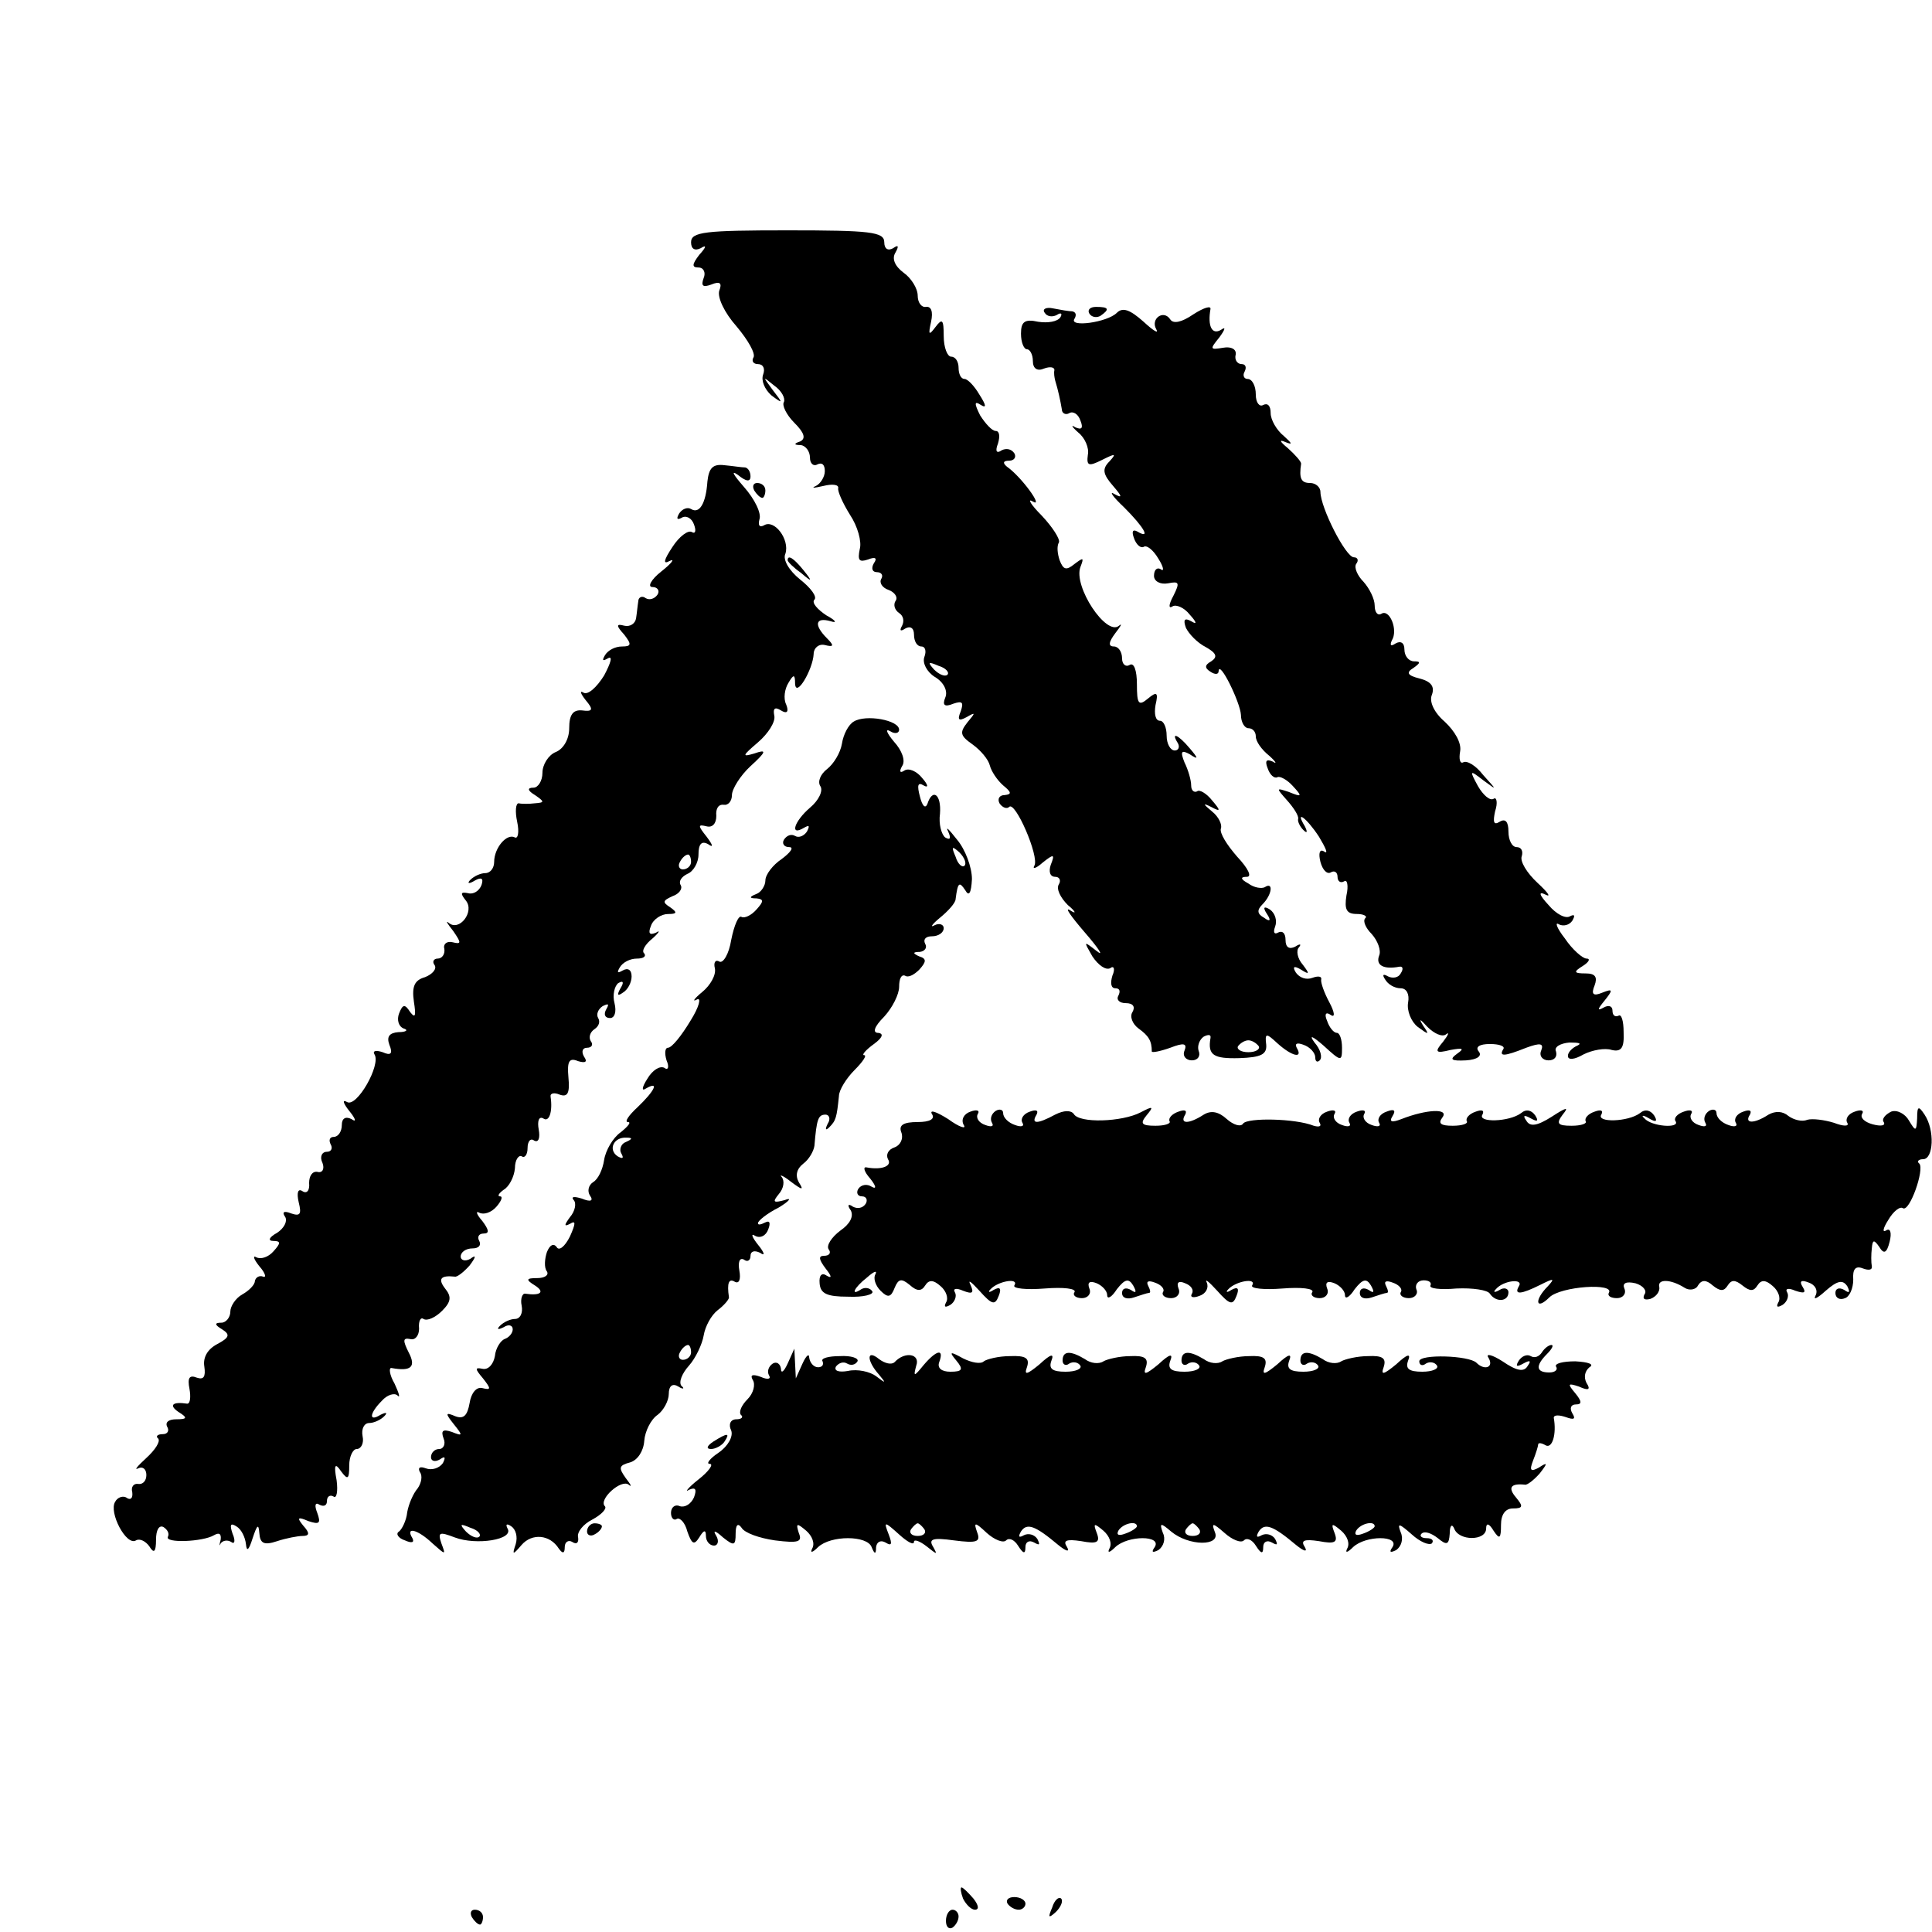
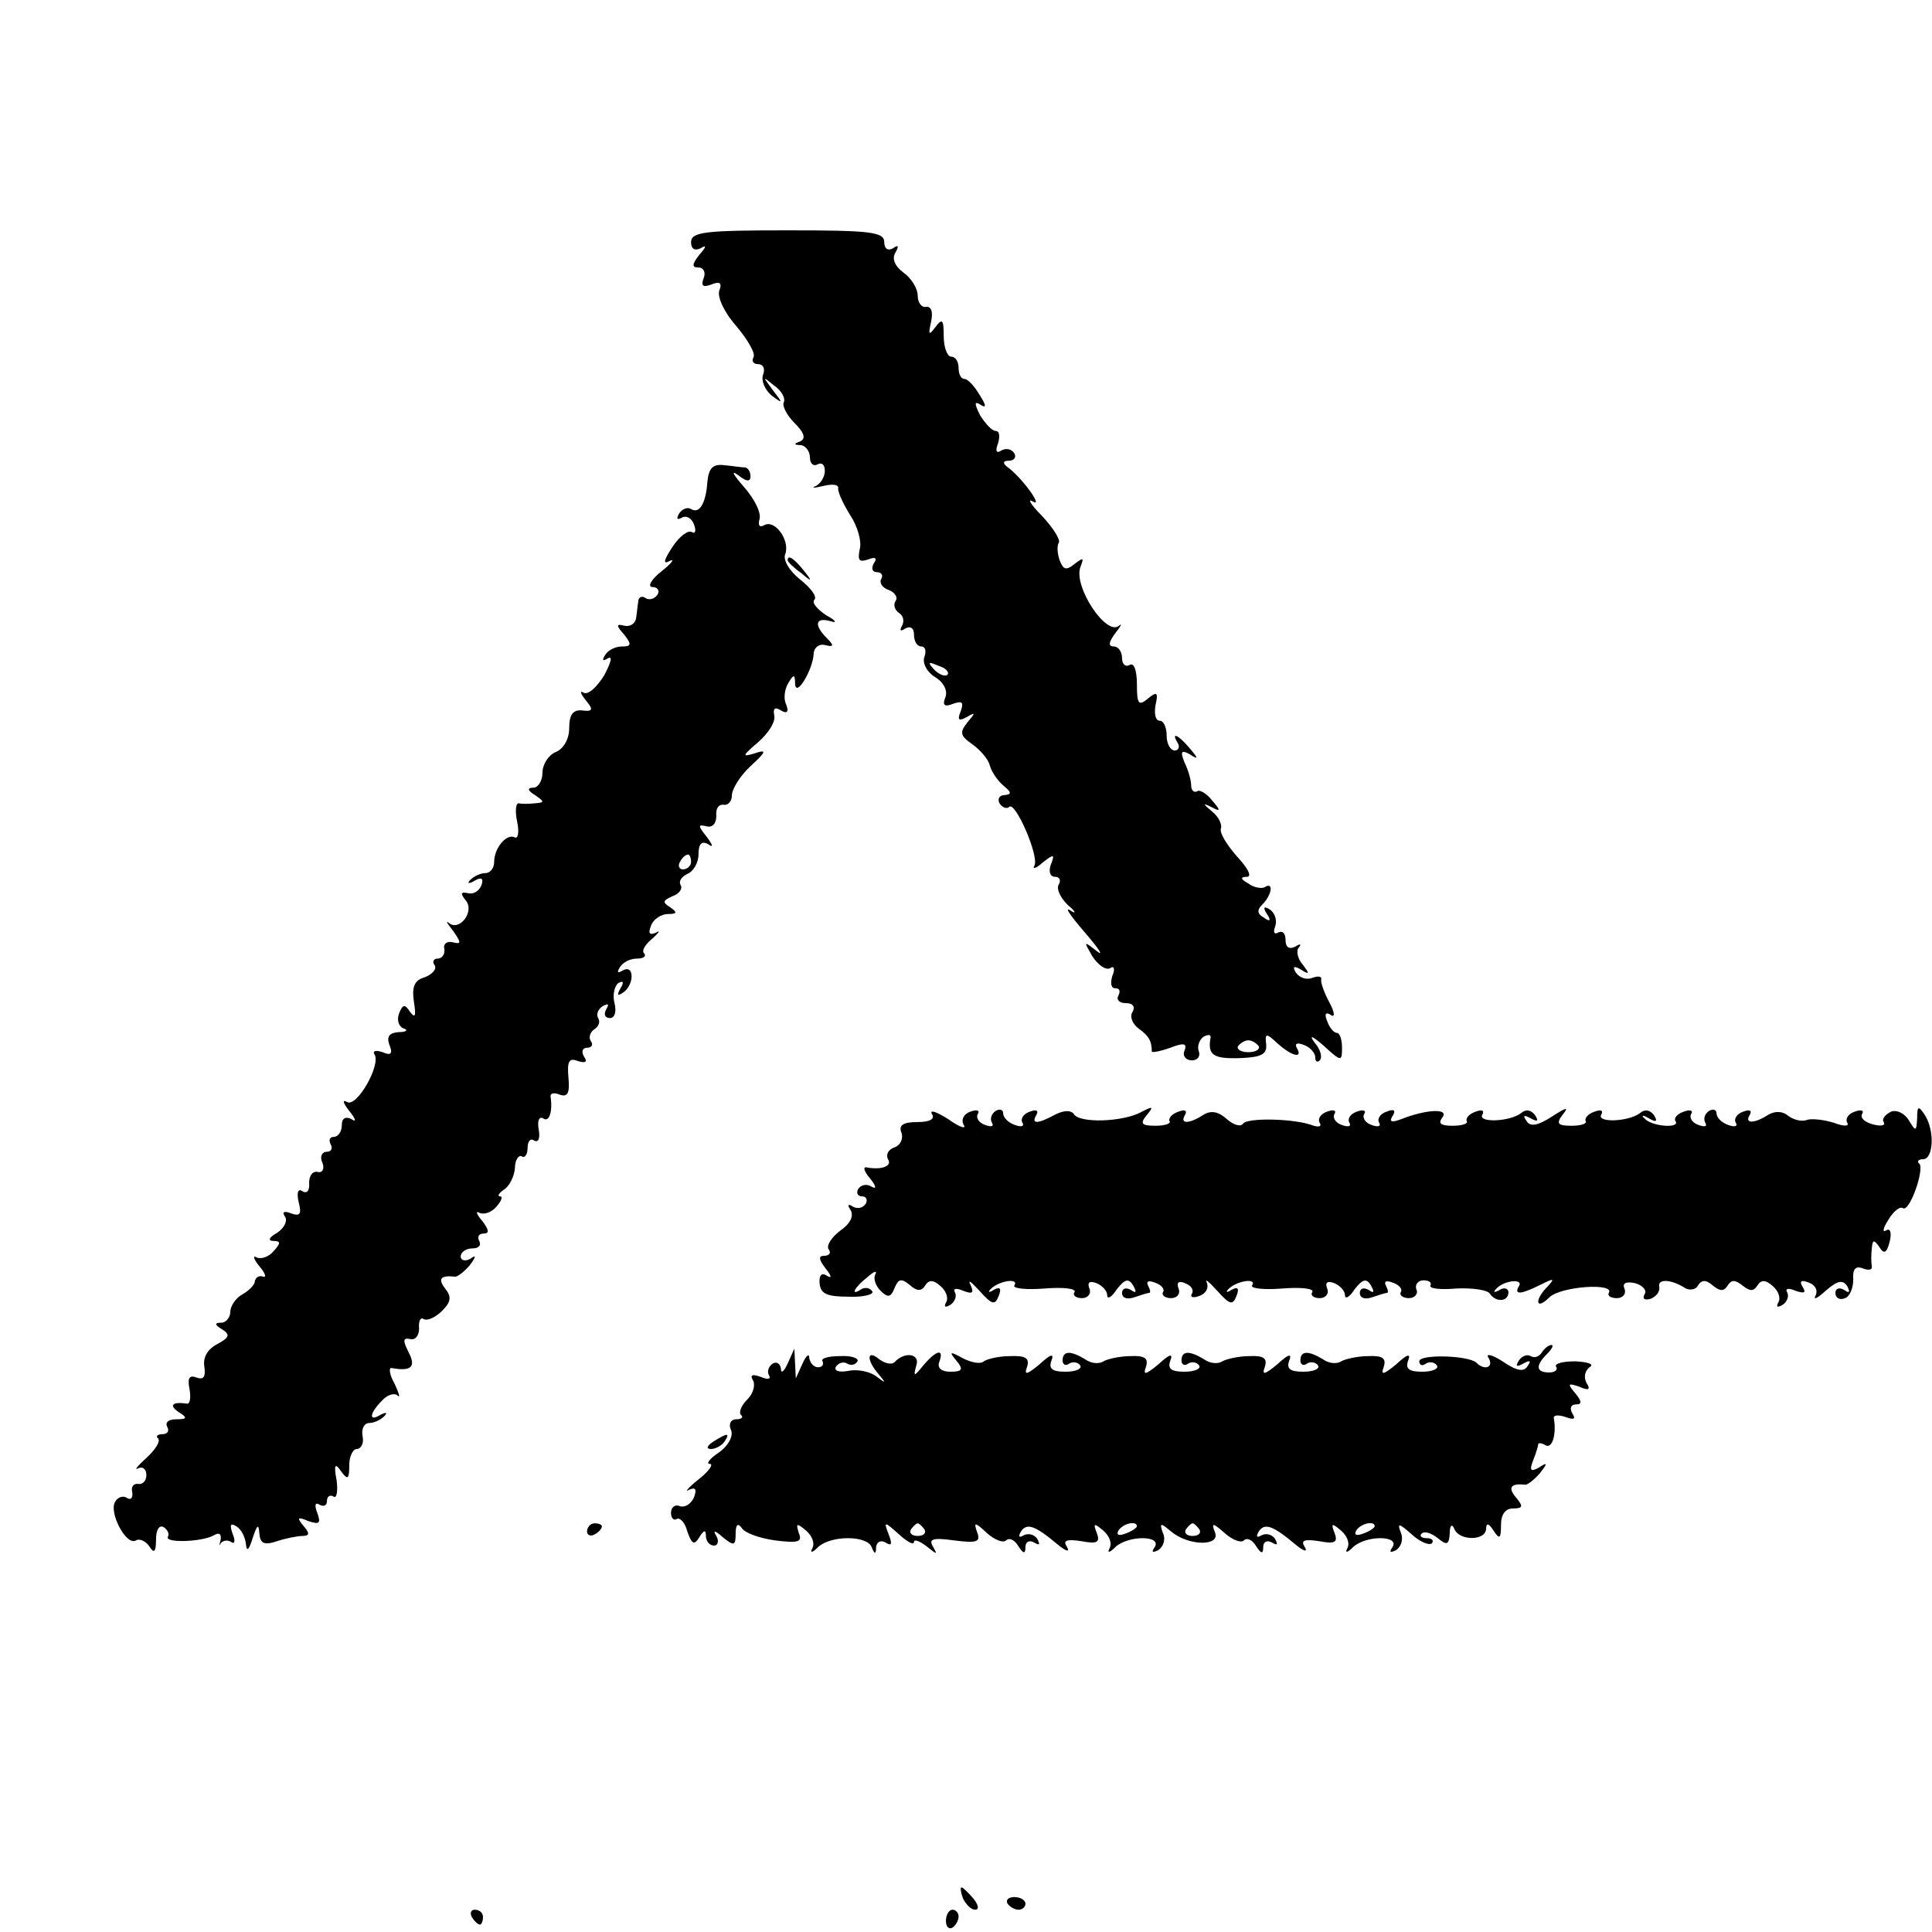
<svg xmlns="http://www.w3.org/2000/svg" version="1.0" width="260pt" height="260pt" viewBox="0 0 260 260" preserveAspectRatio="xMidYMid meet">
  <g transform="translate(0,260) scale(0.1,-0.1)" fill="#000000" stroke="none">
    <path d="M930 2274 c0 -9 5 -12 13 -8 8 5 8 2 -2 -9 -10 -13 -10 -17 -1 -17 7 0 10 -7 7 -14 -4 -11 -1 -13 10 -9 12 5 15 2 11 -8 -3 -9 7 -30 23 -48 16 -19 26 -37 23 -42 -3 -5 0 -9 6 -9 7 0 10 -6 7 -14 -3 -8 2 -20 11 -28 16 -12 16 -11 2 7 -14 19 -14 19 2 6 10 -7 15 -17 13 -22 -3 -4 3 -17 14 -28 13 -13 16 -21 8 -25 -9 -3 -9 -5 1 -5 6 -1 12 -8 12 -17 0 -8 5 -12 10 -9 6 3 10 0 10 -9 0 -8 -6 -17 -12 -20 -7 -3 -3 -3 10 0 12 3 21 2 20 -3 -1 -4 6 -20 16 -36 10 -15 16 -36 13 -46 -3 -15 -1 -18 11 -14 10 4 13 2 8 -5 -4 -7 -2 -12 4 -12 6 0 9 -4 6 -9 -3 -5 1 -12 10 -15 8 -3 13 -10 9 -15 -3 -5 -1 -12 5 -16 6 -4 7 -11 4 -17 -4 -7 -2 -8 4 -4 7 4 12 1 12 -8 0 -9 4 -16 10 -16 5 0 7 -6 4 -14 -3 -8 3 -20 14 -27 12 -7 18 -19 14 -28 -4 -10 -1 -13 11 -8 12 4 14 2 10 -10 -5 -12 -3 -14 8 -8 12 7 12 6 1 -7 -11 -14 -10 -18 7 -30 11 -8 21 -20 23 -28 2 -8 10 -20 18 -27 11 -9 12 -12 2 -13 -7 0 -10 -5 -7 -11 4 -6 10 -8 13 -5 8 9 41 -67 34 -79 -3 -5 2 -4 11 4 15 12 17 12 11 -3 -3 -9 -1 -16 6 -16 6 0 8 -5 5 -10 -4 -6 2 -18 12 -28 11 -9 12 -13 3 -7 -8 5 1 -8 20 -30 19 -22 26 -33 16 -25 -18 14 -18 14 -6 -7 8 -12 18 -19 24 -16 5 4 7 -1 3 -10 -3 -10 -2 -17 4 -17 6 0 7 -4 4 -10 -3 -5 1 -10 10 -10 10 0 13 -5 9 -12 -4 -6 0 -16 8 -22 14 -10 18 -17 18 -31 0 -2 11 0 25 5 18 7 23 6 19 -4 -3 -7 2 -13 10 -13 8 0 12 6 9 13 -2 6 1 15 7 19 6 3 10 3 9 -2 -4 -23 4 -28 39 -27 29 1 37 5 36 18 -2 16 0 16 15 2 20 -18 35 -21 26 -6 -3 6 1 7 9 4 9 -3 16 -11 16 -17 0 -6 3 -7 6 -4 4 4 1 15 -7 24 -8 11 -3 9 12 -4 24 -22 25 -22 25 -3 0 11 -3 20 -7 20 -4 0 -10 7 -13 16 -4 9 -2 13 5 8 6 -4 5 4 -2 17 -7 13 -12 27 -11 31 1 4 -4 5 -12 2 -8 -3 -17 0 -22 7 -5 8 -3 10 7 4 11 -7 12 -6 2 7 -7 8 -9 19 -5 23 4 5 1 5 -5 1 -8 -4 -13 -1 -13 9 0 9 -4 13 -10 10 -5 -3 -7 0 -4 8 3 8 0 18 -7 23 -8 5 -10 3 -4 -6 6 -9 4 -11 -4 -5 -9 5 -10 10 -2 18 13 13 15 31 3 23 -4 -2 -14 -1 -22 5 -11 6 -11 9 -2 9 7 0 2 11 -13 27 -14 16 -24 32 -22 38 2 5 -3 16 -12 23 -12 10 -13 12 -1 6 13 -7 13 -5 1 9 -7 9 -17 15 -20 12 -4 -2 -8 1 -8 8 0 7 -4 21 -9 31 -6 15 -4 17 7 11 12 -8 12 -6 0 8 -15 18 -26 23 -16 7 3 -5 1 -10 -4 -10 -6 0 -11 9 -11 20 0 11 -4 20 -9 20 -6 0 -8 9 -6 21 4 17 2 19 -10 9 -13 -11 -15 -7 -15 19 0 19 -4 30 -10 26 -5 -3 -10 1 -10 9 0 9 -5 16 -11 16 -8 0 -7 6 2 18 7 9 10 14 5 10 -17 -15 -62 53 -52 79 5 13 4 13 -8 4 -11 -9 -15 -8 -20 5 -3 9 -4 19 -1 24 2 4 -8 20 -23 36 -15 15 -20 24 -12 19 15 -9 -15 33 -35 47 -6 5 -5 8 3 8 7 0 10 5 7 10 -4 6 -11 7 -17 4 -7 -5 -9 -1 -5 9 3 10 2 17 -3 17 -5 0 -14 10 -21 21 -8 16 -8 20 1 14 8 -5 7 0 -2 14 -7 12 -16 21 -20 21 -5 0 -8 7 -8 15 0 8 -4 15 -10 15 -5 0 -10 12 -10 28 0 22 -2 24 -11 12 -9 -12 -10 -11 -6 7 3 14 0 21 -7 20 -6 -1 -11 6 -11 15 0 10 -9 24 -19 31 -12 9 -16 19 -11 27 5 9 4 11 -3 6 -7 -4 -12 -1 -12 8 0 14 -19 16 -130 16 -111 0 -130 -2 -130 -16z m345 -582 c-3 -3 -11 0 -18 7 -9 10 -8 11 6 5 10 -3 15 -9 12 -12z m419 -500 c2 -4 -4 -8 -14 -8 -10 0 -16 4 -14 8 3 4 9 8 14 8 5 0 11 -4 14 -8z" />
-     <path d="M1406 2179 c3 -5 10 -6 16 -3 6 4 8 2 5 -3 -4 -6 -17 -8 -30 -6 -18 4 -23 0 -23 -16 0 -12 4 -21 8 -21 4 0 8 -7 8 -16 0 -10 6 -14 15 -10 8 3 14 2 14 -2 -1 -4 0 -10 1 -14 4 -13 7 -27 9 -39 0 -5 5 -8 10 -5 5 3 12 -1 15 -10 4 -10 2 -13 -7 -9 -6 4 -5 1 4 -7 9 -7 15 -21 13 -30 -2 -15 1 -16 19 -7 18 9 20 9 10 -2 -10 -10 -9 -17 5 -33 12 -14 13 -17 2 -11 -8 5 -3 -3 13 -18 26 -26 37 -44 17 -32 -6 3 -7 -1 -4 -9 3 -9 9 -14 13 -12 4 3 13 -4 20 -16 7 -11 8 -18 3 -14 -5 3 -9 -1 -9 -9 0 -7 8 -12 19 -10 15 3 16 1 7 -17 -6 -11 -7 -18 -1 -14 5 3 16 -2 23 -11 10 -11 10 -14 2 -9 -9 5 -11 2 -7 -9 4 -8 15 -20 27 -26 14 -8 16 -13 7 -19 -9 -5 -9 -9 -1 -14 6 -4 11 -4 11 1 1 15 29 -42 30 -59 0 -10 5 -18 10 -18 6 0 10 -5 10 -11 0 -7 8 -18 18 -26 9 -8 11 -12 5 -8 -9 4 -11 1 -7 -9 3 -9 9 -14 13 -12 3 2 13 -3 21 -12 13 -14 12 -15 -5 -8 -18 6 -18 6 -3 -11 9 -10 16 -21 15 -25 -1 -3 2 -10 7 -15 5 -5 6 -3 2 5 -14 23 2 12 19 -14 9 -15 13 -24 7 -20 -6 4 -8 -2 -5 -14 3 -11 9 -17 14 -14 5 3 9 0 9 -6 0 -6 4 -9 9 -6 4 3 6 -6 3 -19 -3 -19 0 -25 14 -25 9 0 15 -3 11 -6 -3 -4 1 -13 9 -21 8 -9 13 -22 10 -29 -5 -13 6 -19 27 -15 5 1 6 -3 2 -9 -3 -6 -11 -7 -17 -4 -7 4 -8 2 -4 -4 4 -7 13 -12 21 -12 8 0 12 -8 10 -19 -2 -11 4 -26 13 -33 15 -11 16 -11 7 2 -6 10 -4 9 6 -2 9 -9 20 -14 25 -10 5 4 3 -1 -4 -10 -12 -14 -10 -16 10 -11 17 3 19 2 9 -5 -11 -8 -8 -10 12 -9 15 1 22 6 17 12 -5 6 1 10 15 10 13 0 21 -3 18 -7 -6 -10 1 -10 31 2 19 7 24 6 20 -4 -3 -7 2 -13 10 -13 8 0 12 5 10 12 -3 6 6 11 18 12 13 0 17 -1 11 -4 -7 -3 -13 -9 -13 -14 0 -6 9 -5 21 2 12 6 29 9 38 6 13 -3 17 3 16 24 0 15 -3 25 -7 22 -5 -2 -8 1 -8 7 0 6 -5 8 -12 4 -9 -5 -8 -2 1 9 12 15 12 17 -3 11 -12 -5 -15 -2 -10 10 4 11 1 16 -12 16 -16 0 -17 2 -4 10 8 5 11 10 5 10 -5 0 -19 12 -29 27 -11 14 -14 23 -8 19 6 -3 14 -1 18 5 4 7 3 9 -3 6 -6 -4 -19 3 -29 15 -13 14 -14 19 -4 14 8 -4 3 3 -11 16 -14 13 -24 29 -21 36 2 7 -1 12 -7 12 -6 0 -11 9 -11 21 0 13 -4 18 -12 13 -8 -5 -9 0 -6 14 4 12 2 20 -2 17 -5 -3 -14 5 -21 17 -12 22 -11 22 7 8 19 -14 19 -14 0 7 -10 13 -22 20 -27 17 -4 -2 -6 4 -4 15 2 11 -7 27 -21 40 -14 12 -21 27 -17 36 4 11 -1 18 -17 22 -16 4 -18 8 -8 14 10 7 10 9 1 9 -7 0 -13 7 -13 16 0 9 -5 12 -12 8 -6 -4 -8 -3 -5 4 9 14 -3 43 -14 36 -5 -3 -9 2 -9 11 0 9 -7 23 -15 32 -8 8 -13 19 -10 24 4 5 2 9 -3 9 -11 0 -45 67 -45 88 0 6 -6 12 -14 12 -12 0 -15 6 -12 26 0 3 -8 12 -18 21 -11 9 -12 12 -3 8 10 -4 9 -2 -2 8 -10 8 -18 22 -18 31 0 10 -4 14 -10 11 -5 -3 -10 3 -10 14 0 12 -5 21 -11 21 -5 0 -7 5 -4 10 3 6 1 10 -4 10 -6 0 -10 6 -8 13 1 7 -6 11 -17 9 -18 -3 -18 -2 -5 14 8 11 9 15 2 10 -12 -7 -18 5 -14 28 1 5 -9 2 -23 -7 -16 -11 -27 -13 -31 -7 -9 14 -27 1 -19 -13 4 -7 -4 -2 -17 10 -18 16 -28 20 -36 12 -13 -13 -65 -20 -57 -8 3 5 2 9 -3 10 -4 0 -16 2 -26 4 -9 2 -15 -1 -11 -6z" />
-     <path d="M1466 2178 c3 -5 10 -6 15 -3 13 9 11 12 -6 12 -8 0 -12 -4 -9 -9z" />
    <path d="M952 1952 c-2 -30 -11 -44 -22 -37 -5 3 -12 0 -16 -6 -4 -7 -3 -9 3 -6 6 4 14 0 17 -9 3 -8 2 -13 -3 -10 -5 3 -17 -6 -26 -20 -12 -18 -13 -24 -4 -19 8 4 3 -3 -11 -14 -14 -11 -19 -21 -12 -21 7 0 10 -5 7 -10 -4 -6 -11 -8 -16 -5 -5 4 -10 1 -10 -4 -1 -6 -2 -17 -3 -23 -1 -7 -8 -12 -16 -10 -11 3 -11 0 0 -12 10 -13 10 -16 -3 -16 -9 0 -19 -5 -23 -12 -4 -7 -3 -8 4 -4 7 4 4 -6 -5 -23 -10 -16 -22 -27 -28 -23 -5 3 -4 -1 3 -10 11 -13 10 -16 -5 -14 -12 1 -17 -6 -17 -24 0 -15 -8 -28 -18 -32 -10 -4 -18 -17 -18 -28 0 -11 -6 -20 -12 -20 -9 0 -8 -4 2 -10 13 -9 13 -10 0 -11 -8 -1 -18 -1 -22 0 -4 0 -5 -11 -2 -25 3 -14 1 -23 -3 -21 -11 6 -28 -14 -28 -33 0 -8 -5 -15 -12 -15 -6 0 -15 -4 -20 -9 -5 -5 -2 -6 6 -1 9 5 12 3 9 -6 -3 -8 -11 -13 -18 -11 -10 2 -11 0 -3 -10 12 -15 -9 -42 -23 -30 -5 4 -2 -1 6 -11 11 -16 11 -18 -1 -15 -8 2 -13 -3 -11 -9 1 -7 -3 -13 -9 -13 -5 0 -8 -4 -4 -9 3 -5 -3 -12 -13 -16 -14 -4 -18 -12 -15 -33 3 -19 2 -23 -5 -14 -7 11 -10 11 -15 -2 -3 -8 -1 -17 6 -20 7 -2 4 -5 -7 -5 -12 -1 -16 -6 -12 -17 5 -12 2 -15 -9 -10 -9 3 -14 2 -11 -3 9 -14 -24 -72 -37 -64 -7 4 -5 -2 3 -12 9 -11 10 -16 3 -11 -8 4 -13 1 -13 -8 0 -9 -5 -16 -11 -16 -5 0 -7 -4 -4 -10 3 -5 1 -10 -5 -10 -7 0 -10 -7 -6 -15 3 -8 0 -14 -7 -12 -7 1 -11 -6 -11 -15 1 -10 -3 -15 -9 -11 -6 4 -8 -2 -5 -15 4 -16 2 -19 -10 -15 -10 4 -13 2 -8 -5 3 -6 -2 -15 -11 -21 -11 -6 -13 -11 -5 -11 10 0 10 -3 0 -14 -7 -8 -17 -11 -23 -8 -5 3 -4 -2 4 -12 8 -9 10 -16 5 -14 -5 2 -10 -1 -11 -6 0 -5 -8 -13 -17 -18 -9 -5 -16 -16 -16 -23 0 -8 -6 -15 -12 -15 -10 0 -9 -3 1 -9 11 -7 10 -11 -7 -20 -13 -7 -19 -18 -17 -30 2 -14 -1 -18 -10 -15 -10 4 -13 0 -10 -15 2 -11 1 -20 -3 -20 -20 3 -25 -2 -12 -11 13 -8 12 -10 -3 -10 -10 0 -15 -4 -12 -10 3 -5 1 -10 -6 -10 -7 0 -10 -3 -6 -6 3 -4 -4 -15 -16 -26 -12 -11 -17 -17 -11 -14 6 3 11 -1 11 -9 0 -8 -5 -13 -11 -12 -6 1 -10 -4 -8 -11 1 -8 -2 -11 -7 -8 -5 4 -13 1 -16 -5 -9 -14 15 -60 28 -52 5 3 13 -1 18 -8 6 -10 9 -8 9 9 0 13 4 20 10 17 6 -4 8 -9 6 -13 -5 -9 47 -7 62 2 7 4 10 2 9 -6 -2 -7 -2 -10 0 -5 3 4 9 5 14 2 5 -4 6 2 2 11 -4 12 -3 15 5 10 7 -4 12 -15 13 -24 1 -11 4 -8 9 8 6 18 8 20 9 7 1 -14 6 -17 24 -11 12 4 28 7 34 7 10 0 10 4 1 14 -9 11 -7 12 7 6 15 -5 17 -3 12 11 -4 10 -3 15 3 11 6 -3 10 -1 10 5 0 6 4 9 9 6 4 -3 6 7 4 22 -4 21 -2 24 6 12 9 -12 11 -11 11 8 0 12 5 22 10 22 6 0 10 8 8 17 -2 10 2 18 9 18 6 0 15 4 20 9 5 5 3 6 -5 2 -16 -10 -15 2 2 19 7 8 17 11 21 7 4 -4 2 3 -4 16 -7 12 -8 22 -4 21 27 -5 33 2 23 21 -8 16 -8 20 2 18 7 -2 12 5 12 14 -1 10 2 16 6 13 5 -3 16 2 25 11 12 12 13 19 4 30 -10 13 -6 18 13 16 3 -1 12 6 20 15 9 12 9 15 1 9 -7 -4 -13 -2 -13 3 0 6 7 11 16 11 8 0 12 4 9 10 -3 5 -1 10 6 10 8 0 7 5 -2 17 -8 9 -9 14 -4 11 6 -3 16 0 23 8 7 8 9 14 5 14 -4 0 -2 4 5 9 7 4 14 17 15 29 0 11 5 18 9 16 4 -3 8 2 8 11 0 9 4 14 9 10 6 -3 8 4 6 15 -2 11 0 18 6 15 8 -6 13 9 10 29 -1 5 5 6 12 3 11 -4 14 2 12 23 -2 22 1 27 13 22 10 -3 13 -1 8 6 -4 7 -2 12 4 12 6 0 9 4 5 9 -3 5 -1 12 5 16 6 4 8 10 5 15 -3 5 0 12 6 16 8 4 9 3 5 -4 -4 -7 -2 -12 5 -12 6 0 9 8 6 20 -3 11 0 23 5 27 7 4 8 1 3 -7 -5 -9 -4 -11 3 -6 7 4 12 14 12 22 0 9 -5 12 -12 8 -7 -4 -8 -3 -4 4 4 7 14 12 23 12 9 0 13 3 10 7 -4 3 1 12 11 20 9 8 11 12 5 8 -9 -4 -11 -1 -7 9 3 9 14 16 23 16 12 0 13 2 3 9 -11 7 -10 9 3 15 9 3 14 10 11 15 -3 5 1 11 9 15 8 3 15 15 15 26 0 14 4 19 13 14 7 -5 7 -2 -2 10 -12 15 -12 17 0 14 8 -2 13 4 13 14 -1 10 3 16 10 15 6 -1 11 5 11 13 0 8 11 26 25 39 22 20 22 23 5 17 -17 -5 -16 -3 5 15 14 12 24 28 22 36 -2 10 1 12 9 7 8 -5 11 -2 7 8 -4 8 -2 21 3 29 7 12 9 12 9 -1 1 -20 24 19 25 40 0 8 7 14 15 12 12 -3 13 -1 3 9 -18 18 -16 29 5 23 9 -3 7 1 -6 8 -12 8 -20 17 -16 21 4 4 -5 16 -19 27 -15 12 -24 27 -20 35 6 19 -15 47 -29 38 -6 -3 -8 0 -6 8 3 8 -6 27 -21 44 -14 16 -18 23 -8 16 11 -9 17 -10 17 -2 0 6 -3 11 -7 12 -5 0 -17 2 -28 3 -16 2 -21 -4 -23 -22z m-22 -512 c0 -5 -5 -10 -11 -10 -5 0 -7 5 -4 10 3 6 8 10 11 10 2 0 4 -4 4 -10z" />
-     <path d="M1015 1940 c3 -5 8 -10 11 -10 2 0 4 5 4 10 0 6 -5 10 -11 10 -5 0 -7 -4 -4 -10z" />
    <path d="M1060 1846 c0 -2 8 -10 18 -17 15 -13 16 -12 3 4 -13 16 -21 21 -21 13z" />
-     <path d="M1149 1629 c-7 -4 -14 -17 -16 -30 -2 -12 -11 -27 -20 -34 -9 -7 -13 -17 -9 -23 4 -6 -2 -19 -14 -29 -21 -18 -28 -39 -8 -27 7 4 8 3 4 -5 -4 -6 -11 -9 -16 -6 -5 3 -11 1 -15 -5 -3 -5 0 -10 7 -10 7 0 2 -7 -10 -16 -12 -8 -22 -21 -22 -29 0 -7 -6 -16 -12 -18 -10 -4 -10 -6 0 -6 10 -1 10 -4 0 -15 -7 -8 -16 -12 -20 -10 -4 3 -10 -11 -14 -31 -3 -19 -11 -32 -16 -29 -5 3 -8 -1 -6 -9 2 -9 -6 -23 -17 -32 -11 -9 -14 -14 -7 -10 6 3 3 -10 -9 -29 -12 -20 -25 -36 -30 -36 -4 0 -5 -7 -2 -17 4 -9 2 -14 -3 -10 -6 3 -16 -3 -23 -15 -7 -11 -8 -17 -2 -13 19 11 12 -3 -11 -25 -12 -11 -18 -20 -13 -20 5 0 0 -6 -10 -14 -10 -7 -20 -24 -22 -37 -2 -13 -8 -26 -15 -30 -6 -4 -8 -12 -4 -18 5 -7 1 -9 -11 -4 -10 3 -15 3 -11 -2 4 -4 2 -15 -5 -23 -8 -11 -8 -13 0 -9 8 5 8 1 0 -17 -7 -14 -15 -20 -18 -14 -4 5 -9 3 -13 -7 -3 -9 -4 -21 0 -26 3 -5 -3 -9 -13 -9 -15 0 -16 -2 -3 -10 14 -9 7 -14 -13 -11 -4 1 -7 -7 -5 -16 2 -10 -2 -18 -9 -18 -6 0 -15 -4 -20 -9 -5 -5 -3 -6 5 -2 6 4 12 3 12 -3 0 -5 -5 -11 -11 -13 -5 -2 -12 -12 -13 -23 -2 -11 -9 -19 -17 -17 -10 2 -10 0 1 -13 11 -14 11 -16 -1 -13 -8 2 -15 -7 -17 -20 -3 -17 -8 -22 -19 -18 -14 6 -14 4 -2 -11 12 -15 12 -16 -3 -10 -12 4 -15 2 -11 -9 3 -7 0 -14 -6 -14 -6 0 -11 -5 -11 -11 0 -5 5 -7 12 -3 7 5 8 3 4 -5 -5 -7 -15 -10 -23 -7 -8 3 -11 1 -8 -5 4 -5 2 -15 -3 -22 -6 -7 -12 -21 -14 -32 -1 -11 -7 -23 -11 -26 -5 -3 -1 -9 8 -12 9 -4 13 -3 10 3 -10 16 7 12 27 -7 18 -16 18 -16 12 0 -5 15 -3 16 18 8 29 -11 80 -3 71 12 -3 6 -1 7 5 3 6 -4 9 -14 6 -24 -5 -15 -4 -15 8 -1 14 16 38 14 50 -5 5 -7 8 -7 8 2 0 7 5 10 10 7 6 -4 9 -1 8 6 -2 7 7 18 19 24 13 7 20 15 17 18 -9 9 22 37 32 29 5 -4 3 0 -4 9 -10 14 -9 17 6 21 10 3 18 15 19 29 1 13 9 29 18 35 8 6 15 19 15 28 0 11 5 15 13 10 6 -4 9 -3 4 1 -4 5 1 17 10 27 9 10 18 29 20 41 2 12 10 27 19 34 8 6 15 14 15 17 -3 20 0 26 8 21 6 -3 8 4 6 15 -2 11 0 18 6 15 5 -4 9 -1 9 5 0 6 5 8 13 4 7 -5 6 0 -3 11 -8 10 -10 16 -4 12 7 -4 15 0 18 9 3 8 2 12 -4 9 -6 -3 -10 -4 -10 -1 0 3 12 13 28 21 15 9 18 14 8 10 -15 -4 -17 -3 -8 8 7 8 8 18 4 23 -4 4 2 2 12 -6 16 -12 18 -12 11 -1 -5 9 -3 18 6 25 8 6 14 17 15 24 3 36 5 42 15 42 5 0 7 -6 3 -12 -4 -8 -3 -10 2 -5 9 9 10 13 13 42 0 8 10 24 21 35 11 11 17 20 13 20 -4 0 2 7 13 15 11 8 14 14 6 15 -8 0 -6 8 8 22 11 12 20 30 20 40 0 11 3 17 8 15 4 -3 12 1 19 8 10 11 10 15 0 18 -9 4 -9 6 1 6 7 1 10 6 7 11 -3 6 1 10 9 10 9 0 16 5 16 11 0 5 -6 7 -12 4 -7 -4 -4 1 7 10 11 9 21 20 21 25 3 23 5 24 13 12 5 -9 8 -4 9 15 0 16 -9 40 -20 53 -11 14 -16 19 -12 11 4 -9 3 -12 -4 -8 -5 4 -9 18 -7 32 2 26 -10 35 -17 13 -3 -7 -7 -2 -10 10 -4 15 -3 20 5 15 7 -4 6 1 -2 10 -7 9 -18 14 -24 10 -6 -4 -7 -1 -3 6 5 7 0 21 -11 33 -10 12 -12 18 -5 14 6 -4 12 -3 12 2 0 13 -45 21 -61 11z m149 -194 c-3 -3 -9 2 -12 12 -6 14 -5 15 5 6 7 -7 10 -15 7 -18z m-456 -372 c-6 -2 -9 -10 -6 -15 4 -7 2 -8 -5 -4 -13 9 -5 26 12 25 9 0 8 -2 -1 -6z m88 -283 c0 -5 -5 -10 -11 -10 -5 0 -7 5 -4 10 3 6 8 10 11 10 2 0 4 -4 4 -10z m-285 -248 c-3 -3 -11 0 -18 7 -9 10 -8 11 6 5 10 -3 15 -9 12 -12z" />
    <path d="M1254 1101 c5 -7 -3 -11 -19 -11 -19 0 -26 -4 -22 -14 3 -8 -1 -17 -9 -20 -9 -3 -12 -10 -9 -16 6 -9 -8 -15 -29 -11 -5 1 -3 -6 5 -15 8 -10 9 -15 2 -11 -6 4 -14 3 -18 -3 -3 -5 -1 -10 5 -10 6 0 8 -5 5 -10 -4 -6 -11 -7 -17 -4 -7 5 -8 2 -3 -5 4 -8 -1 -18 -14 -27 -12 -9 -19 -20 -16 -25 4 -5 1 -9 -6 -9 -8 0 -7 -5 2 -17 8 -10 9 -14 2 -10 -7 5 -11 1 -10 -10 1 -14 10 -18 38 -18 21 -1 35 3 33 7 -3 5 -10 6 -15 3 -15 -10 -10 2 8 16 9 8 14 10 11 4 -3 -5 0 -15 7 -22 10 -10 14 -9 19 4 5 12 9 13 20 4 10 -9 16 -9 21 -1 5 8 11 8 21 -1 7 -6 11 -16 7 -22 -3 -6 -1 -7 6 -3 6 4 9 12 6 17 -3 5 2 6 11 2 13 -5 15 -3 10 8 -4 8 1 4 12 -8 17 -19 21 -20 26 -7 4 10 2 13 -7 8 -6 -4 -8 -3 -4 1 10 11 39 16 32 5 -2 -4 16 -6 41 -4 25 2 43 0 40 -5 -3 -4 2 -8 10 -8 8 0 13 6 10 13 -3 8 0 11 10 7 7 -3 14 -10 14 -16 0 -6 6 -3 13 8 11 14 16 15 22 5 5 -9 4 -11 -3 -6 -7 4 -12 2 -12 -4 0 -7 7 -9 16 -6 9 3 18 6 20 6 3 0 2 4 -1 10 -3 6 1 7 9 4 9 -3 14 -9 11 -13 -2 -4 3 -8 11 -8 8 0 13 6 10 13 -3 8 0 11 9 7 8 -3 12 -9 9 -14 -3 -5 2 -6 10 -3 9 3 13 11 10 18 -3 6 3 1 14 -11 17 -19 21 -20 26 -7 4 10 2 13 -7 8 -6 -4 -8 -3 -4 1 10 11 39 16 32 5 -2 -4 16 -6 41 -4 25 2 43 0 40 -5 -3 -4 2 -8 10 -8 8 0 13 6 10 13 -3 8 0 11 10 7 7 -3 14 -10 14 -16 0 -6 6 -3 13 8 11 14 16 15 22 5 5 -9 4 -11 -3 -6 -7 4 -12 2 -12 -4 0 -7 7 -9 16 -6 9 3 18 6 20 6 3 0 2 4 -1 10 -3 6 1 7 9 4 9 -3 14 -9 11 -13 -2 -4 3 -8 11 -8 8 0 13 6 10 12 -2 6 2 12 10 12 7 0 11 -3 9 -7 -2 -4 13 -6 35 -4 22 1 42 -2 45 -7 8 -12 25 -11 25 2 0 5 -6 7 -12 3 -7 -4 -9 -3 -5 1 10 12 38 15 31 4 -7 -12 3 -11 29 2 18 9 20 9 10 -2 -19 -19 -16 -33 2 -15 15 15 89 20 80 6 -2 -4 3 -7 11 -7 8 0 13 6 10 13 -3 7 2 10 15 7 10 -3 16 -10 12 -15 -3 -6 0 -8 8 -6 8 3 13 10 12 16 -3 11 15 11 34 -1 6 -4 15 -3 18 3 5 8 11 8 20 0 10 -8 15 -8 20 0 5 8 10 8 20 0 10 -8 15 -8 20 0 5 8 11 8 21 -1 7 -6 11 -16 7 -22 -3 -6 -1 -7 6 -3 6 4 9 12 6 17 -3 5 2 6 11 2 12 -4 15 -3 10 5 -5 8 -2 10 8 6 9 -3 13 -11 9 -18 -3 -6 3 -3 14 7 16 14 23 15 29 6 4 -8 3 -10 -4 -5 -7 4 -12 2 -12 -4 0 -7 6 -10 13 -7 6 2 11 13 11 25 -1 14 3 19 13 15 8 -3 13 -2 12 3 -1 5 -1 16 0 24 1 12 3 12 10 2 6 -10 10 -9 14 7 3 12 1 19 -5 15 -5 -3 -4 3 3 14 7 12 16 19 20 16 9 -5 29 52 22 60 -4 3 -1 6 5 6 14 0 16 39 2 60 -8 12 -10 12 -10 -5 -1 -18 -2 -18 -11 -3 -5 9 -16 15 -24 12 -8 -4 -13 -10 -10 -14 3 -5 -4 -6 -15 -3 -11 3 -17 9 -14 14 3 5 -2 6 -10 3 -9 -3 -13 -10 -10 -15 3 -5 -5 -5 -18 0 -13 4 -29 6 -36 4 -7 -3 -18 0 -25 5 -8 7 -18 7 -27 2 -20 -13 -33 -12 -25 0 3 6 -1 7 -9 4 -9 -3 -13 -10 -10 -15 3 -5 -2 -6 -10 -3 -9 3 -16 10 -16 16 0 5 -5 6 -10 3 -6 -4 -8 -11 -5 -16 3 -5 -1 -6 -9 -3 -9 3 -13 10 -10 15 3 5 -2 6 -10 3 -9 -3 -14 -9 -11 -13 6 -10 -33 -7 -42 4 -5 4 -2 5 6 0 10 -6 12 -4 7 4 -5 7 -12 9 -19 3 -16 -12 -59 -13 -52 -2 3 6 -1 7 -9 4 -9 -3 -14 -9 -12 -13 2 -3 -6 -6 -19 -6 -19 0 -21 3 -12 15 9 11 5 10 -15 -3 -19 -12 -29 -14 -34 -5 -5 7 -3 8 6 3 9 -5 11 -4 6 4 -5 7 -12 9 -19 3 -16 -12 -59 -13 -52 -2 3 6 -1 7 -9 4 -9 -3 -14 -9 -12 -13 2 -3 -6 -6 -19 -6 -16 0 -20 3 -14 11 10 13 -22 11 -55 -2 -13 -5 -17 -4 -12 4 5 8 2 10 -8 6 -9 -3 -13 -10 -10 -15 3 -5 -2 -6 -10 -3 -9 3 -13 10 -10 15 3 5 -2 6 -10 3 -9 -3 -13 -10 -10 -15 3 -5 -2 -6 -10 -3 -9 3 -13 10 -10 15 3 5 -2 6 -10 3 -9 -3 -13 -10 -10 -15 3 -5 -1 -6 -8 -4 -25 10 -89 11 -95 3 -3 -5 -13 -2 -22 6 -11 10 -21 12 -31 6 -20 -13 -33 -13 -25 0 3 6 -1 7 -9 4 -9 -3 -14 -9 -12 -13 2 -3 -6 -6 -19 -6 -19 0 -21 3 -12 14 10 12 9 13 -8 4 -25 -13 -83 -15 -90 -2 -4 5 -13 5 -25 -1 -24 -13 -33 -13 -25 0 3 6 -1 7 -9 4 -9 -3 -13 -10 -10 -15 3 -5 -2 -6 -10 -3 -9 3 -16 10 -16 16 0 5 -5 6 -10 3 -6 -4 -8 -11 -5 -16 3 -5 -1 -6 -9 -3 -9 3 -13 10 -10 15 3 5 -2 6 -10 3 -9 -3 -13 -11 -9 -18 4 -6 -6 -3 -21 8 -16 10 -25 13 -22 7z" />
    <path d="M2075 780 c-4 -6 -10 -8 -15 -5 -5 3 -12 0 -16 -6 -5 -8 -3 -9 6 -4 9 5 11 4 6 -3 -5 -9 -15 -7 -34 6 -14 9 -23 11 -19 5 8 -13 -5 -18 -16 -7 -10 10 -77 12 -77 2 0 -5 4 -7 9 -3 5 3 12 2 15 -3 2 -4 -6 -8 -20 -8 -18 0 -23 4 -19 15 4 10 -1 9 -16 -5 -17 -14 -21 -15 -17 -4 4 12 -1 16 -21 15 -14 0 -31 -4 -36 -7 -6 -4 -17 -3 -25 3 -20 12 -30 11 -30 -2 0 -5 4 -8 9 -4 5 3 12 2 15 -3 2 -4 -6 -8 -20 -8 -18 0 -23 4 -19 15 4 10 -1 9 -16 -5 -17 -14 -21 -15 -17 -4 4 12 -1 16 -21 15 -14 0 -31 -4 -36 -7 -6 -4 -17 -3 -25 3 -20 12 -30 11 -30 -2 0 -5 4 -8 9 -4 5 3 12 2 15 -3 2 -4 -6 -8 -20 -8 -18 0 -23 4 -19 15 4 10 -1 9 -16 -5 -17 -14 -21 -15 -17 -4 4 12 -1 16 -21 15 -14 0 -31 -4 -36 -7 -6 -4 -17 -3 -25 3 -20 12 -30 11 -30 -2 0 -5 4 -8 9 -4 5 3 12 2 15 -3 2 -4 -6 -8 -20 -8 -18 0 -23 4 -19 15 4 10 -1 9 -16 -5 -17 -14 -21 -15 -17 -4 4 12 -1 16 -23 15 -15 0 -31 -4 -35 -7 -4 -4 -16 -2 -28 4 -18 10 -19 9 -9 -3 10 -12 8 -15 -8 -15 -12 0 -18 5 -15 13 7 19 -4 16 -21 -4 -13 -16 -14 -16 -10 -1 6 16 -15 20 -29 5 -4 -4 -13 -2 -21 4 -17 14 -17 -2 0 -21 10 -12 9 -12 -4 -2 -8 6 -25 10 -38 7 -12 -2 -19 0 -16 6 4 5 10 7 15 4 5 -3 11 -2 14 3 2 4 -8 8 -24 7 -15 0 -26 -3 -23 -7 2 -5 -1 -8 -6 -8 -6 0 -11 6 -12 13 0 6 -4 3 -9 -8 l-9 -20 -1 20 -1 20 -9 -20 c-5 -11 -9 -14 -9 -7 -1 7 -6 10 -11 7 -6 -4 -8 -11 -5 -16 3 -5 -2 -6 -11 -2 -11 4 -15 3 -11 -4 4 -6 1 -18 -7 -26 -8 -8 -12 -17 -9 -21 4 -3 1 -6 -6 -6 -8 0 -11 -7 -7 -15 3 -8 -4 -21 -17 -30 -12 -8 -17 -15 -12 -15 6 0 -1 -10 -15 -21 -14 -11 -19 -18 -13 -14 9 4 11 1 7 -10 -4 -9 -12 -14 -19 -12 -6 3 -12 -1 -12 -9 0 -7 4 -11 8 -8 4 2 11 -5 14 -17 6 -17 9 -19 16 -8 6 10 9 11 9 2 0 -7 5 -13 11 -13 5 0 7 6 3 13 -5 8 -2 8 9 -2 15 -12 17 -11 17 5 0 12 3 15 8 8 4 -7 24 -14 45 -17 32 -4 37 -2 32 10 -4 13 -3 14 10 3 8 -7 12 -17 8 -24 -3 -6 0 -6 8 2 17 16 66 16 72 0 4 -10 6 -10 6 0 1 7 6 10 13 6 8 -5 9 -2 4 11 -7 18 -6 18 14 0 11 -10 20 -15 20 -10 0 4 8 1 17 -6 14 -11 15 -12 9 -1 -7 11 -1 13 28 9 31 -4 36 -2 31 11 -5 14 -3 14 13 -1 10 -9 22 -14 26 -10 4 4 11 1 16 -7 7 -11 10 -12 10 -2 0 7 5 10 12 6 7 -4 8 -3 4 5 -4 6 -12 8 -18 5 -7 -4 -8 -2 -4 5 8 12 19 8 50 -18 11 -9 16 -10 12 -3 -6 9 -1 11 19 8 21 -4 26 -2 21 11 -5 13 -4 14 9 3 8 -7 12 -17 8 -24 -3 -6 0 -6 8 2 17 16 63 16 53 0 -5 -7 -3 -8 5 -4 7 5 10 15 6 23 -5 14 -3 14 11 2 24 -20 67 -20 59 -1 -5 13 -3 13 13 -1 10 -9 22 -14 26 -10 4 4 11 1 16 -7 7 -11 10 -12 10 -2 0 7 5 10 12 6 7 -4 8 -3 4 5 -4 6 -12 8 -18 5 -7 -4 -8 -2 -4 5 8 12 19 8 50 -18 11 -9 16 -10 12 -3 -6 9 -1 11 19 8 21 -4 26 -2 21 11 -5 13 -4 14 9 3 8 -7 12 -17 8 -24 -3 -6 0 -6 8 2 17 16 63 16 53 0 -5 -7 -3 -8 5 -4 7 5 10 15 6 24 -5 13 -2 12 15 -3 11 -10 23 -15 27 -12 3 4 0 7 -7 7 -7 0 -10 3 -7 6 4 4 13 1 22 -6 12 -10 15 -9 16 6 0 11 3 14 6 7 6 -17 43 -17 43 0 0 8 4 7 10 -3 8 -12 10 -11 10 8 0 14 6 22 16 22 14 0 14 3 4 15 -11 13 -7 19 12 17 3 -1 12 6 20 15 11 14 11 16 -1 8 -11 -6 -13 -4 -8 9 4 10 7 20 7 22 0 3 5 2 10 -1 9 -5 15 15 11 37 0 4 7 4 16 1 11 -4 14 -3 9 5 -4 7 -2 12 5 12 8 0 8 4 -1 15 -11 13 -10 14 5 9 13 -6 16 -4 10 5 -4 8 -2 16 4 21 7 4 -1 7 -19 8 -17 0 -28 -3 -26 -7 3 -4 -1 -8 -9 -8 -18 0 -19 9 -3 25 7 7 9 12 6 12 -4 0 -10 -5 -13 -10z m-831 -238 c3 -5 -1 -9 -9 -9 -8 0 -12 4 -9 9 3 4 7 8 9 8 2 0 6 -4 9 -8z m286 4 c0 -2 -7 -7 -16 -10 -8 -3 -12 -2 -9 4 6 10 25 14 25 6z m84 -4 c3 -5 -1 -9 -9 -9 -8 0 -12 4 -9 9 3 4 7 8 9 8 2 0 6 -4 9 -8z m236 4 c0 -2 -7 -7 -16 -10 -8 -3 -12 -2 -9 4 6 10 25 14 25 6z" />
    <path d="M960 660 c-9 -6 -10 -10 -3 -10 6 0 15 5 18 10 8 12 4 12 -15 0z" />
    <path d="M790 539 c0 -5 5 -7 10 -4 6 3 10 8 10 11 0 2 -4 4 -10 4 -5 0 -10 -5 -10 -11z" />
    <path d="M1296 45 c4 -8 11 -15 16 -15 6 0 5 6 -2 15 -7 8 -14 15 -16 15 -2 0 -1 -7 2 -15z" />
    <path d="M1356 38 c3 -4 9 -8 15 -8 5 0 9 4 9 8 0 5 -7 9 -15 9 -8 0 -12 -4 -9 -9z" />
-     <path d="M1416 33 c-6 -14 -5 -15 5 -6 7 7 10 15 7 18 -3 3 -9 -2 -12 -12z" />
    <path d="M635 20 c3 -5 8 -10 11 -10 2 0 4 5 4 10 0 6 -5 10 -11 10 -5 0 -7 -4 -4 -10z" />
    <path d="M1273 15 c0 -8 4 -12 9 -9 4 3 8 9 8 15 0 5 -4 9 -8 9 -5 0 -9 -7 -9 -15z" />
  </g>
</svg>